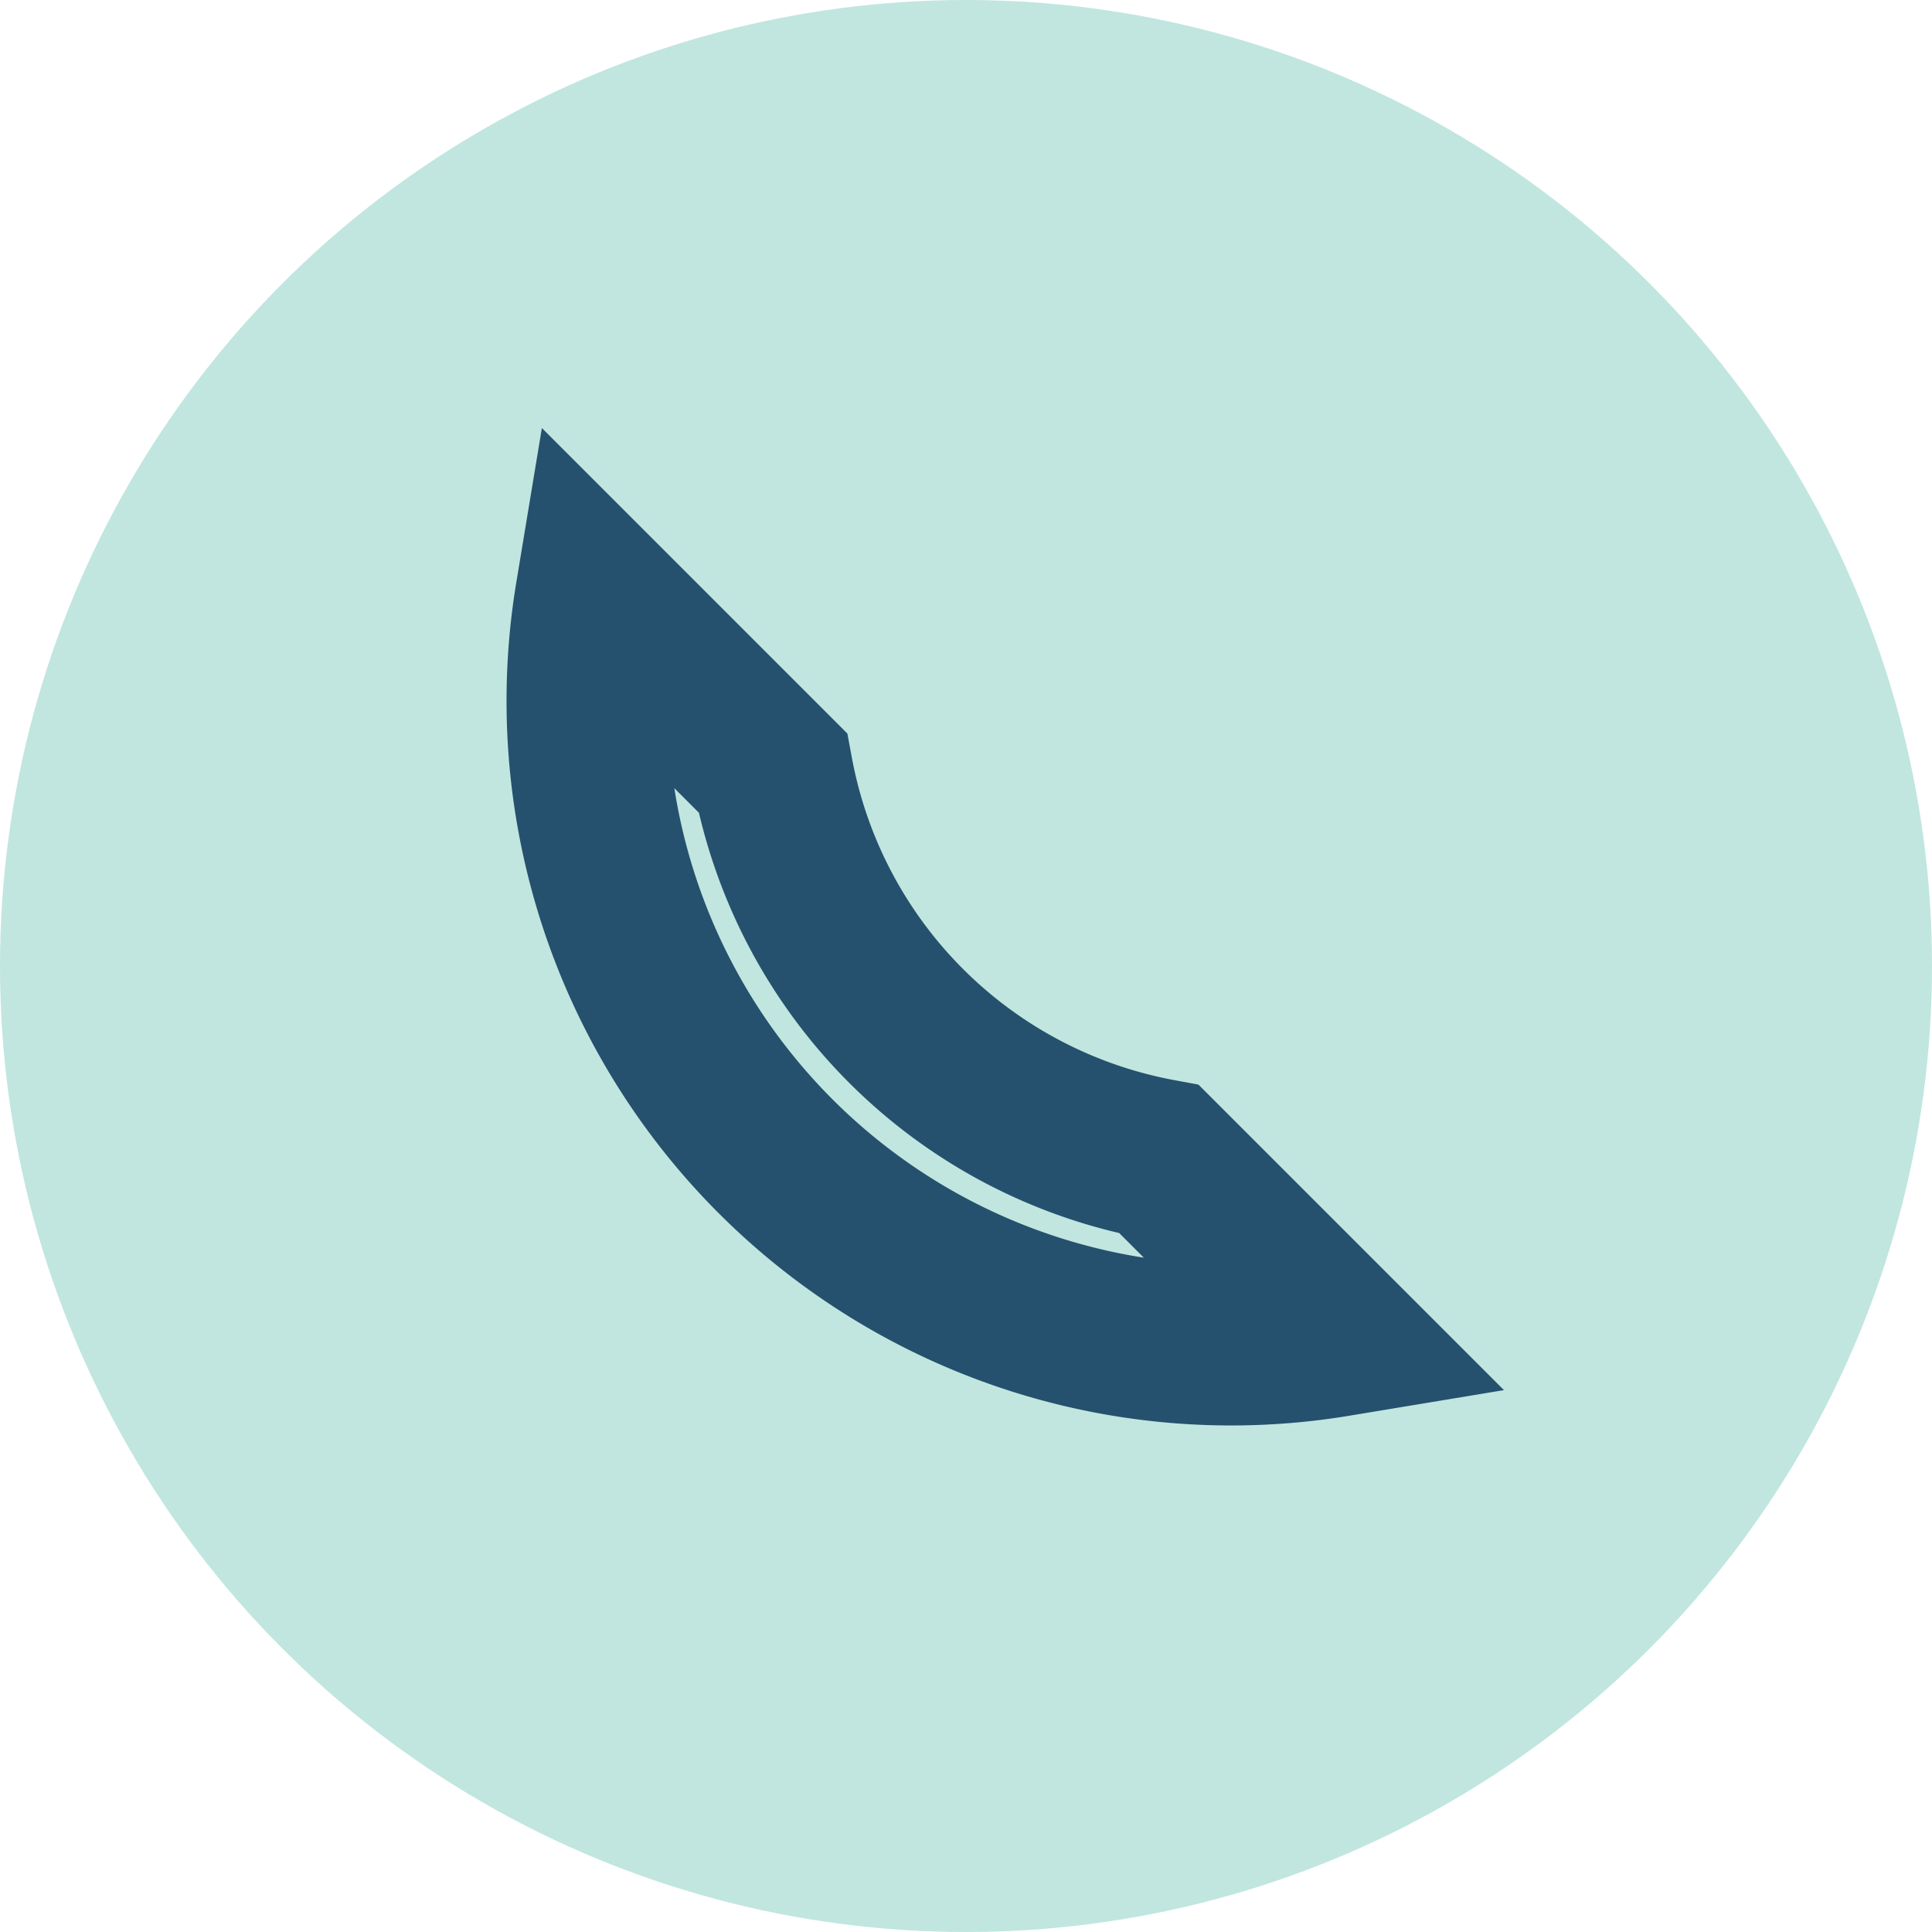
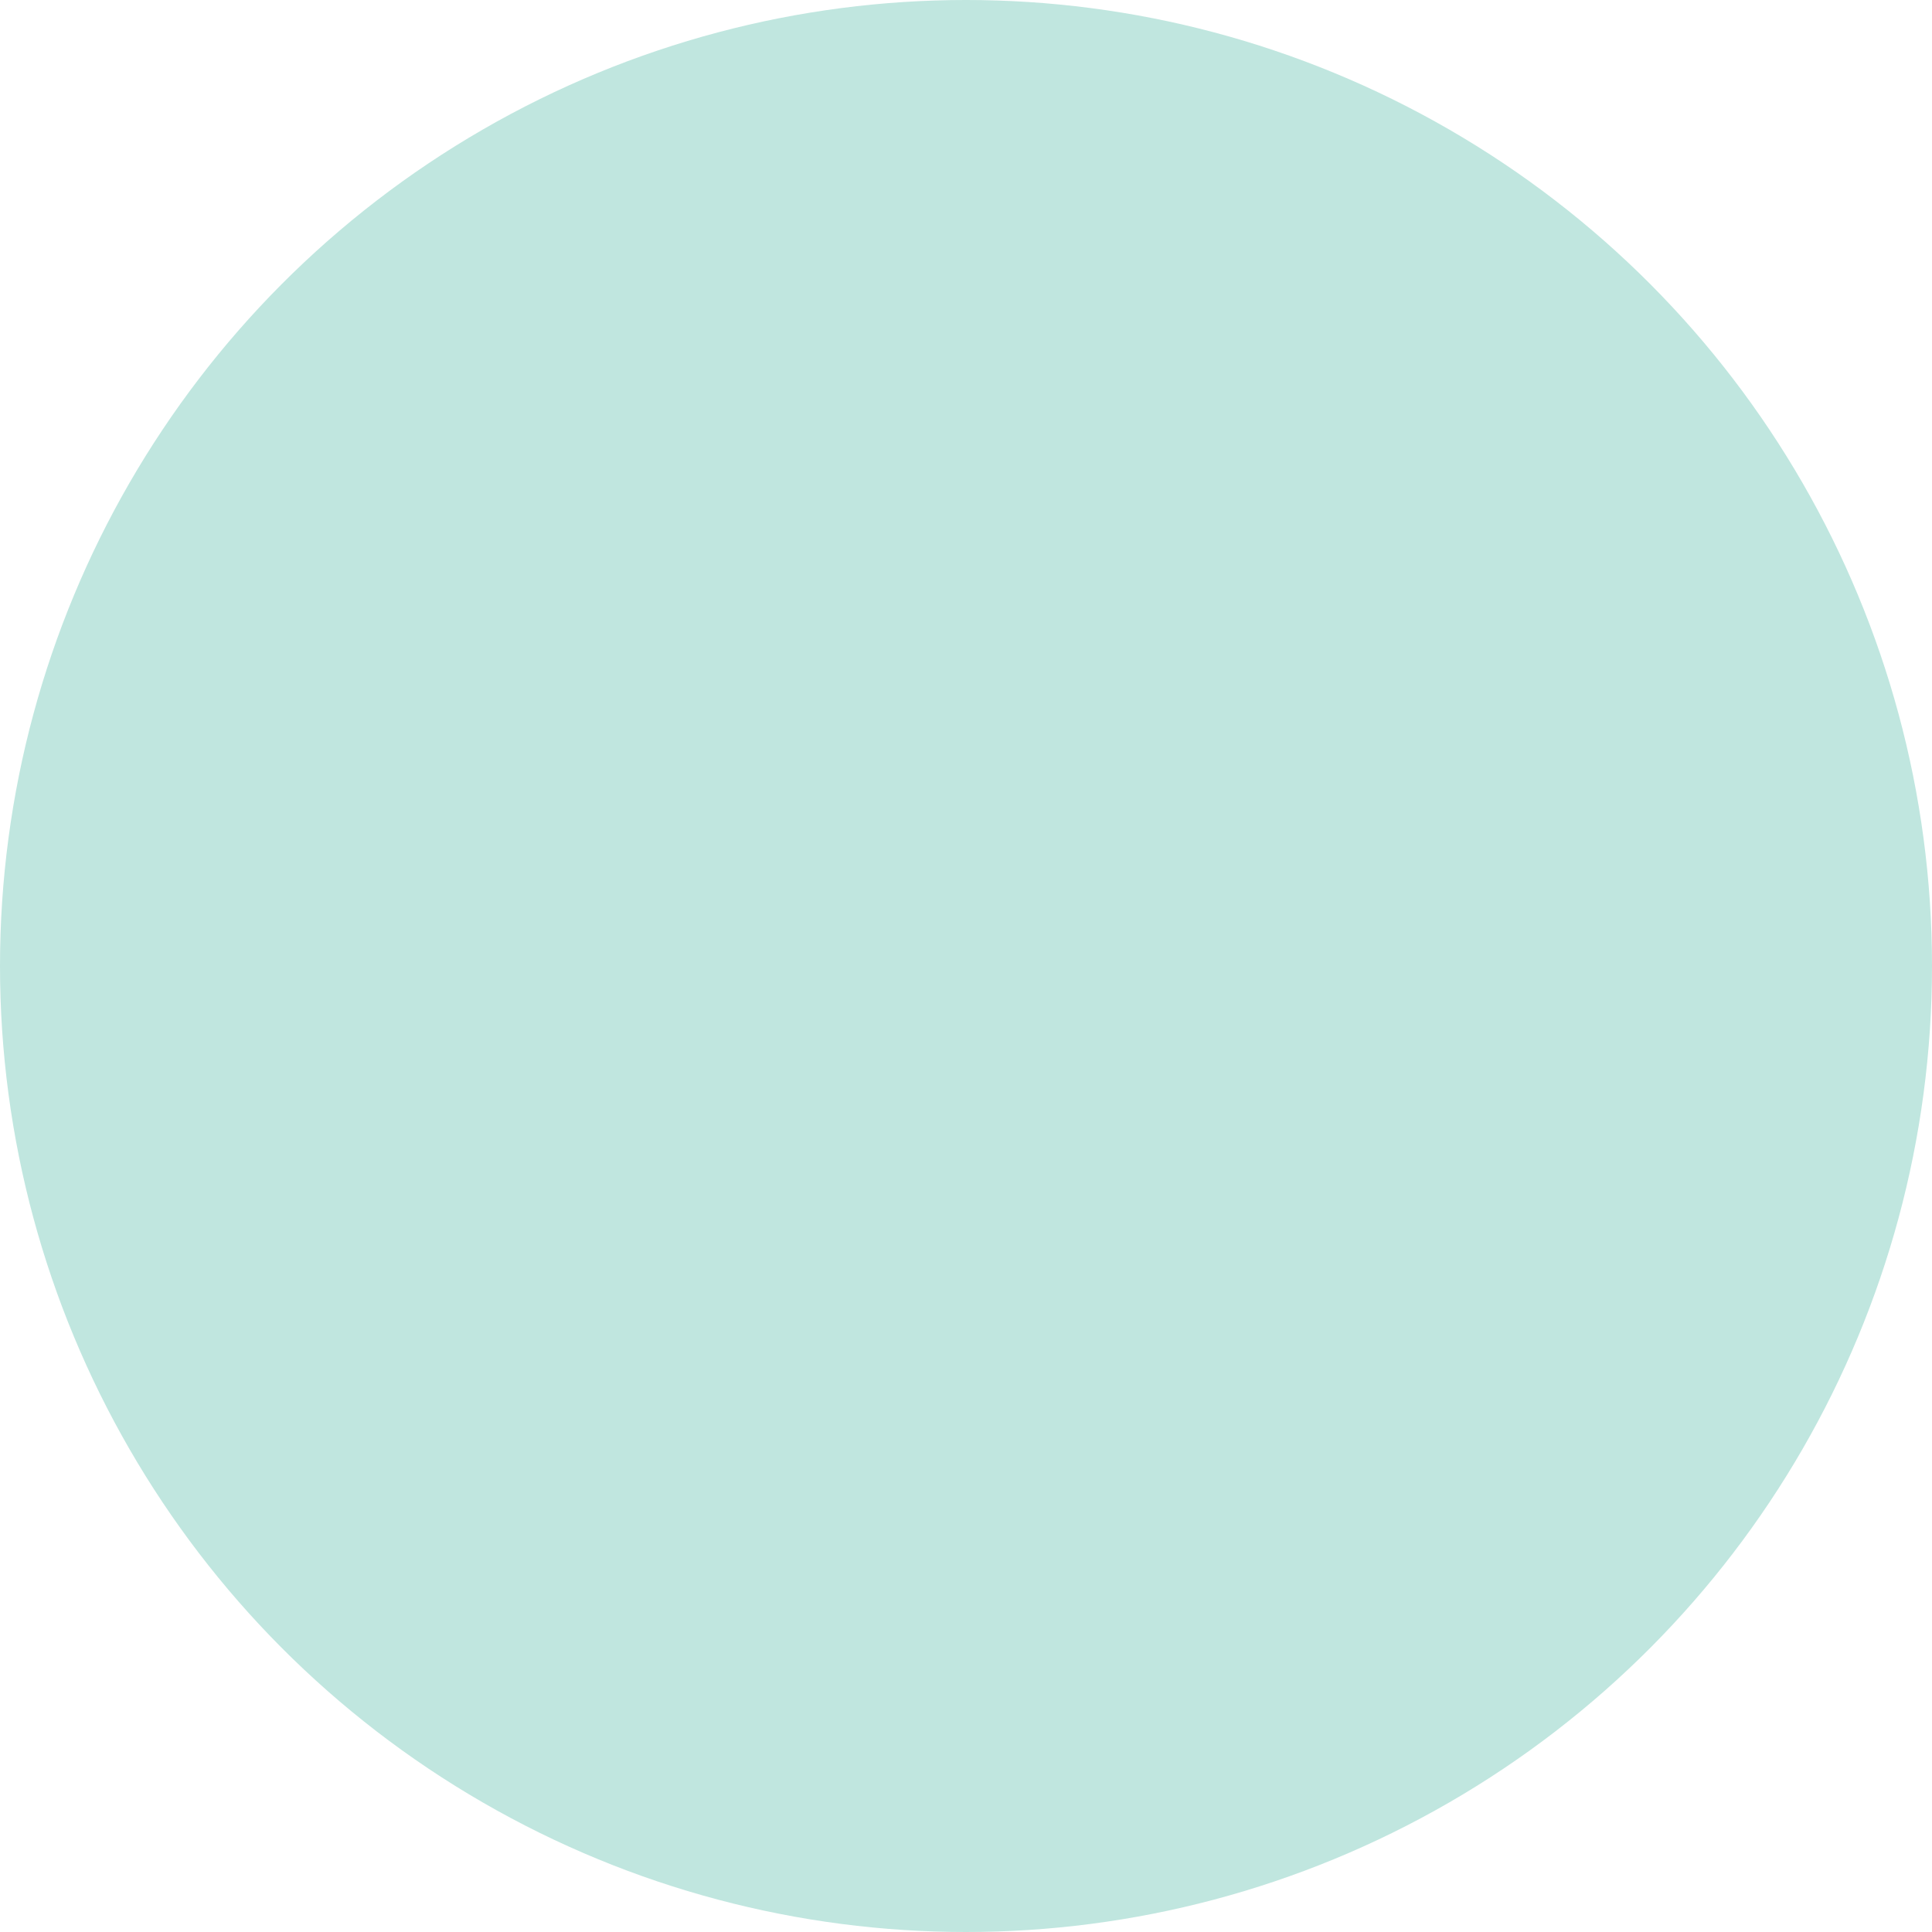
<svg xmlns="http://www.w3.org/2000/svg" width="24" height="24" viewBox="0 0 24 24">
  <circle cx="12" cy="12" r="12" fill="#C0E6DF" />
-   <path d="M16.6 16.6a8 8 0 0 1-9.2-9.2l2.2 2.2a6 6 0 0 0 4.8 4.8z" stroke="#25516E" stroke-width="2" fill="none" />
</svg>